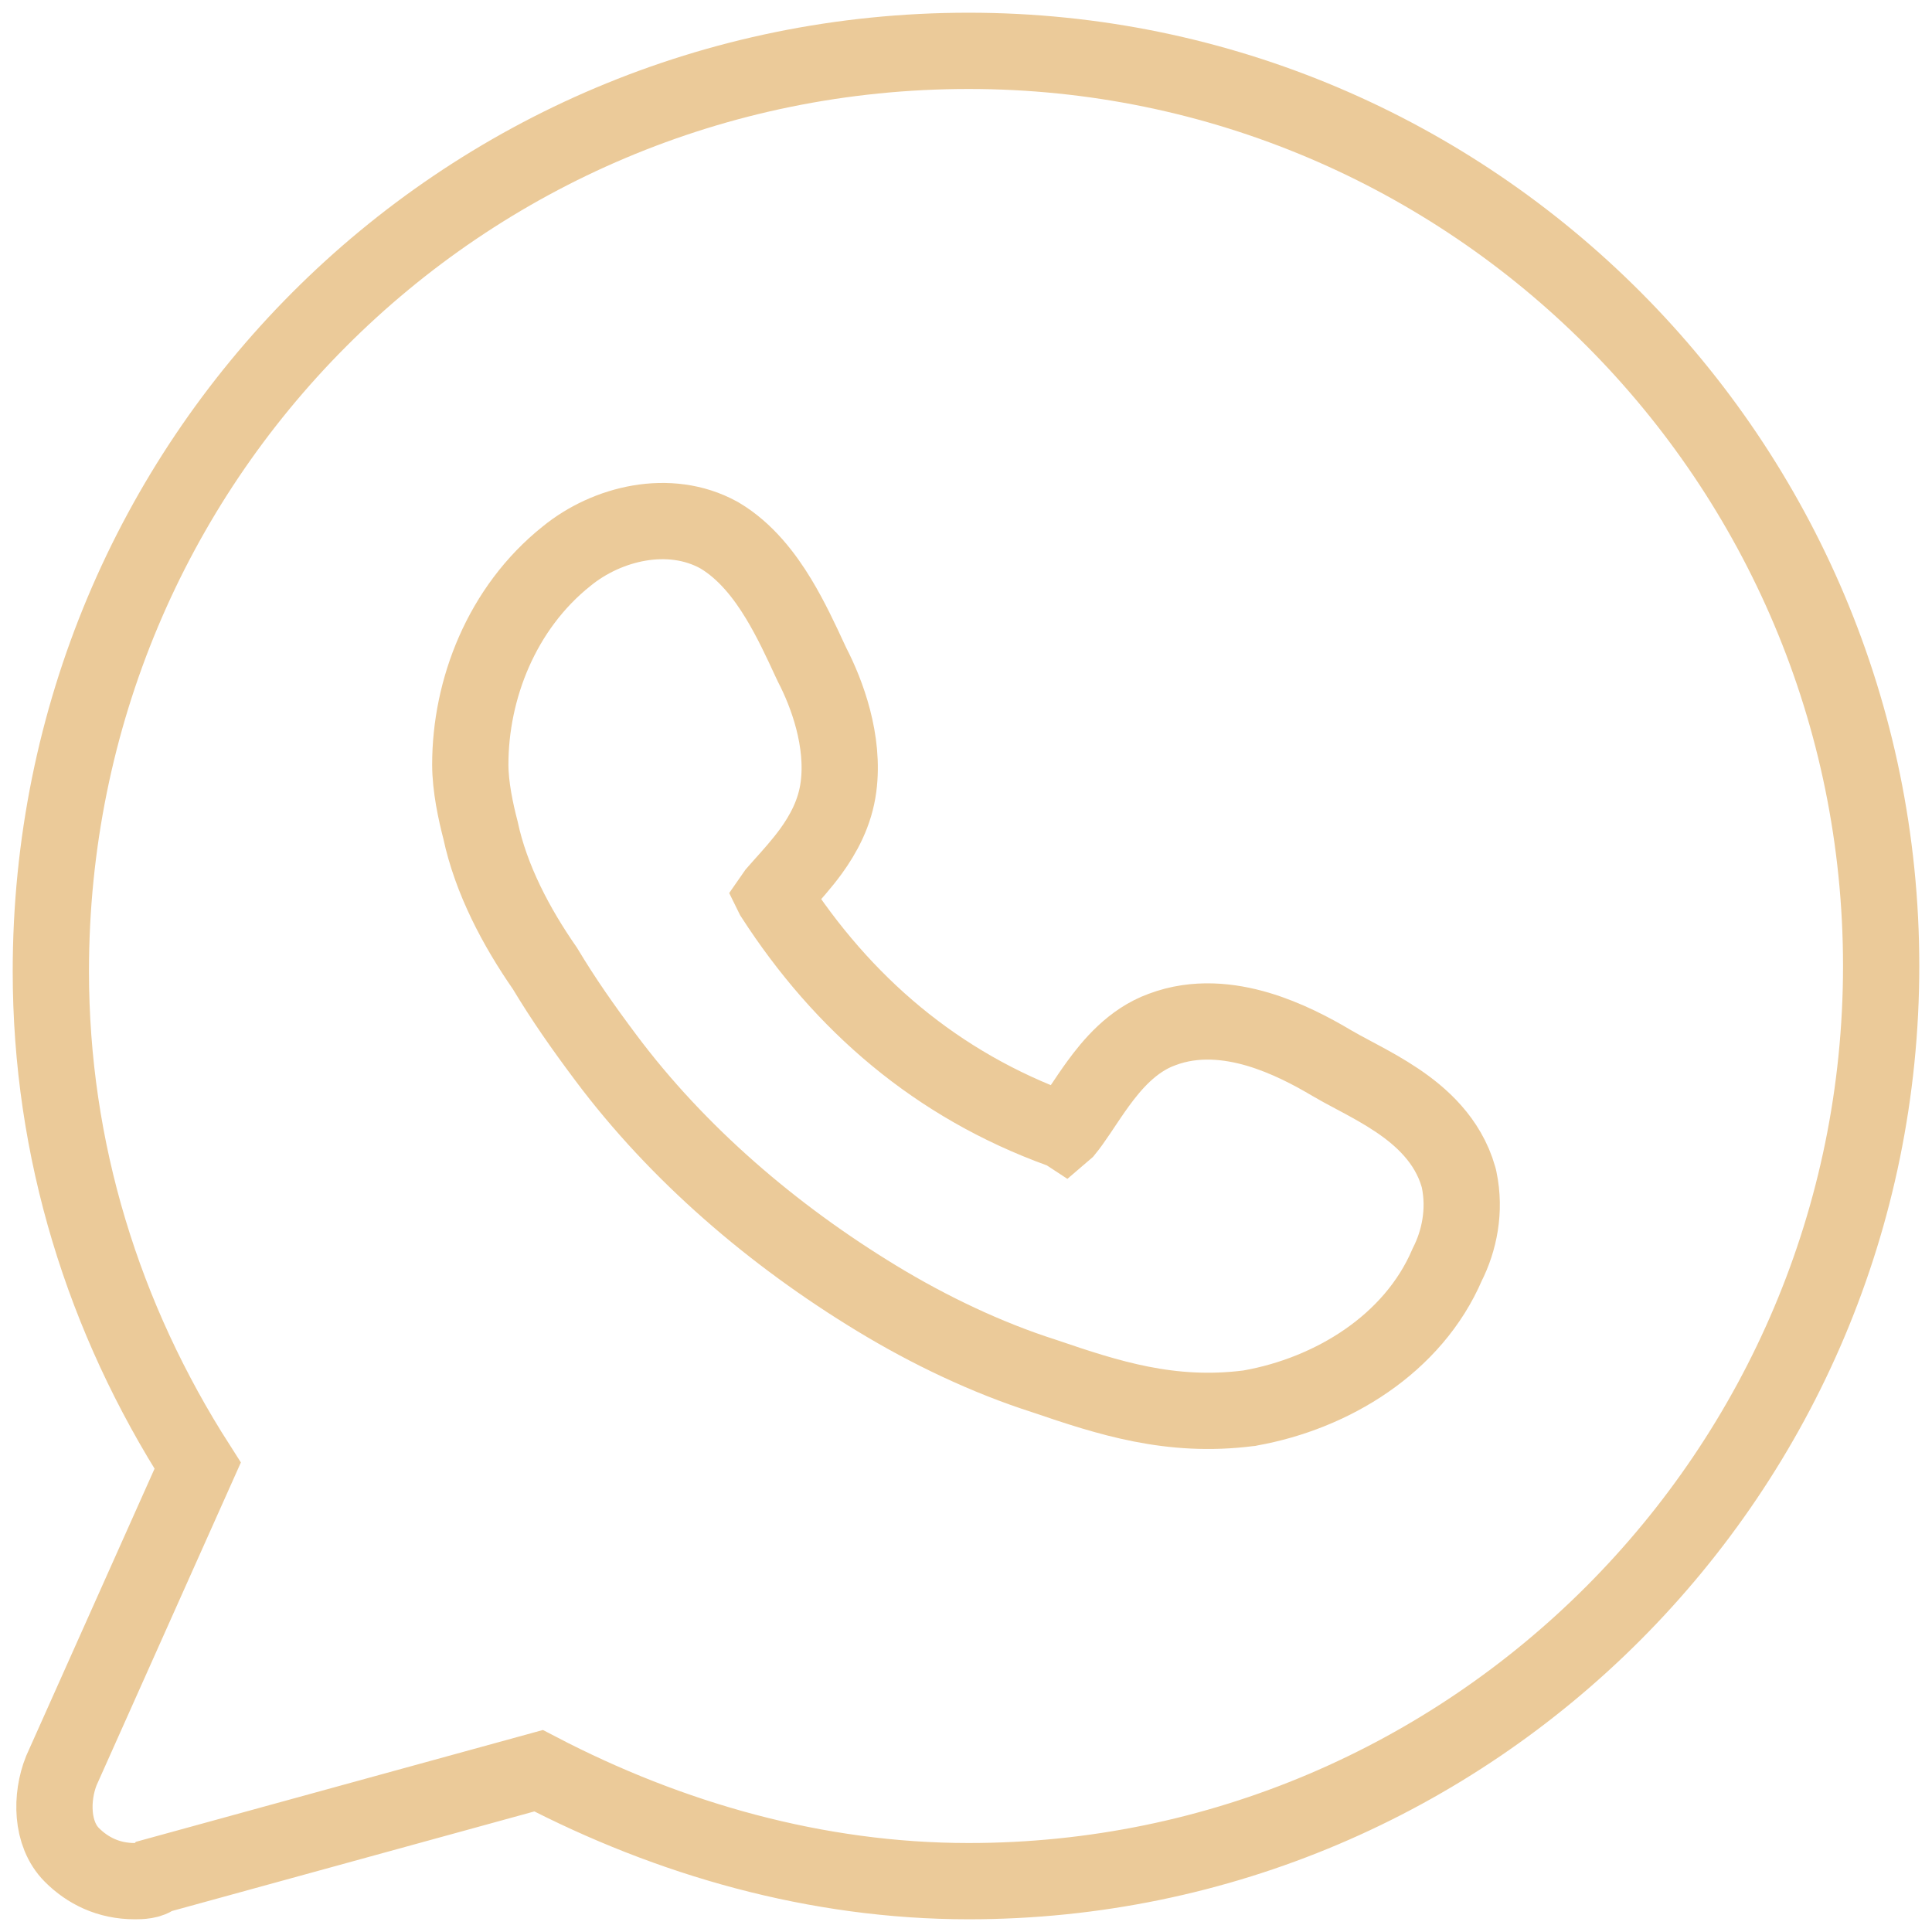
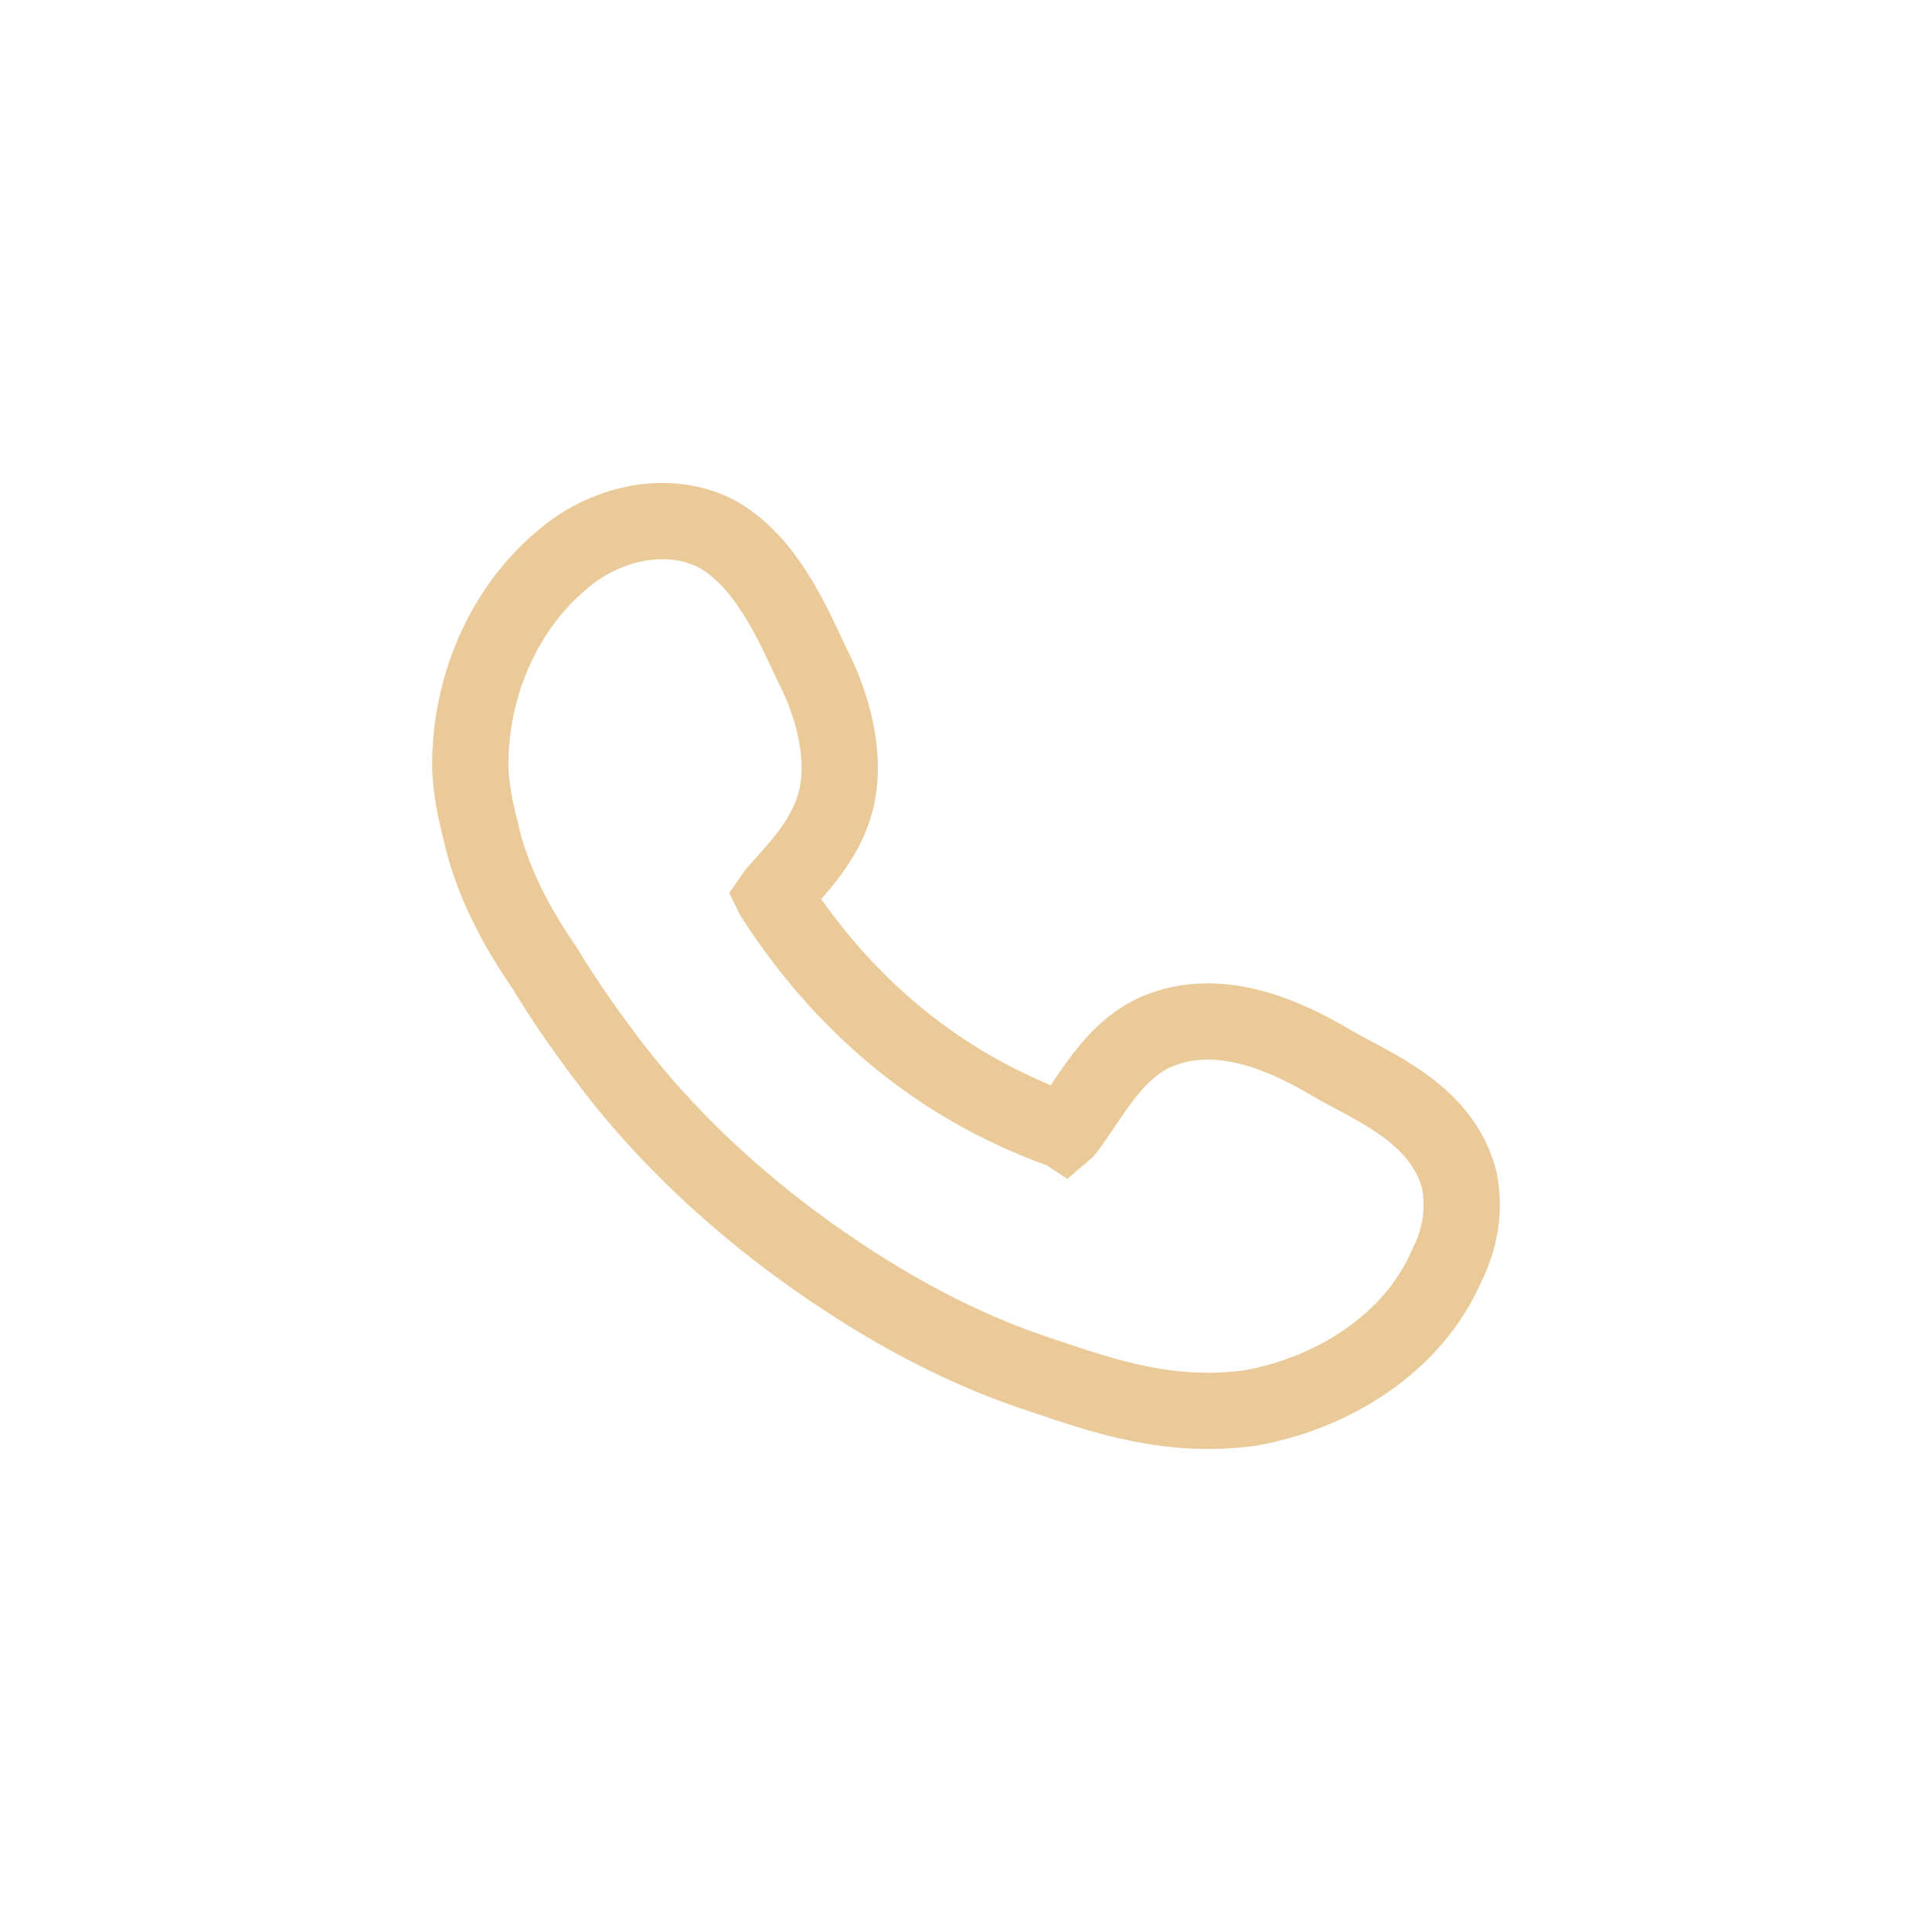
<svg xmlns="http://www.w3.org/2000/svg" width="38" height="38" viewBox="0 0 38 38" fill="none">
-   <path fill-rule="evenodd" clip-rule="evenodd" d="M19.052 1C9.046 1 1 9.069 1 19.103C1 22.621 2.032 25.931 3.888 28.828L1.206 34.828C1 35.345 1 36.069 1.413 36.483C1.722 36.793 2.135 37 2.65 37C2.754 37 2.96 37 3.063 36.897L10.593 34.828C13.172 36.172 16.06 37 19.052 37C28.954 37 37 28.931 37 19C37 9.069 28.954 1 19.052 1Z" stroke="#EBCA99" stroke-width="1.5" stroke-miterlimit="10" />
  <path d="M20.922 22.248L20.889 22.232L20.855 22.22C18.421 21.339 16.57 19.739 15.211 17.631L15.209 17.627C15.22 17.611 15.234 17.593 15.249 17.573C15.291 17.525 15.337 17.473 15.386 17.418C15.563 17.221 15.777 16.983 15.952 16.742C16.192 16.41 16.425 15.992 16.492 15.477C16.611 14.574 16.268 13.645 15.973 13.076C15.957 13.042 15.941 13.007 15.924 12.972C15.761 12.619 15.557 12.179 15.312 11.775C15.042 11.33 14.672 10.842 14.157 10.534L14.144 10.527L14.132 10.52C13.163 9.992 11.939 10.291 11.146 10.938C9.863 11.96 9.25 13.563 9.25 15.037C9.25 15.474 9.358 15.971 9.45 16.324C9.658 17.302 10.157 18.24 10.717 19.046C11.09 19.666 11.462 20.197 11.915 20.802C13.328 22.692 15.201 24.296 17.246 25.538C18.273 26.162 19.403 26.703 20.544 27.067C21.797 27.494 23.022 27.894 24.556 27.699L24.575 27.697L24.594 27.693C26.193 27.407 27.793 26.442 28.465 24.873C28.702 24.405 28.827 23.812 28.699 23.2L28.693 23.174L28.686 23.148C28.479 22.422 27.942 21.952 27.473 21.638C27.233 21.477 26.984 21.339 26.766 21.222C26.711 21.192 26.659 21.165 26.609 21.138C26.45 21.053 26.316 20.982 26.193 20.909C25.812 20.682 25.301 20.41 24.741 20.244C24.188 20.081 23.514 20 22.854 20.25C22.268 20.462 21.864 20.951 21.599 21.314C21.488 21.466 21.381 21.627 21.287 21.767C21.263 21.803 21.239 21.839 21.217 21.872C21.111 22.029 21.028 22.146 20.956 22.233C20.947 22.241 20.939 22.247 20.932 22.253C20.929 22.251 20.926 22.25 20.922 22.248Z" stroke="#EBCA99" stroke-width="1.5" stroke-miterlimit="10" />
</svg>